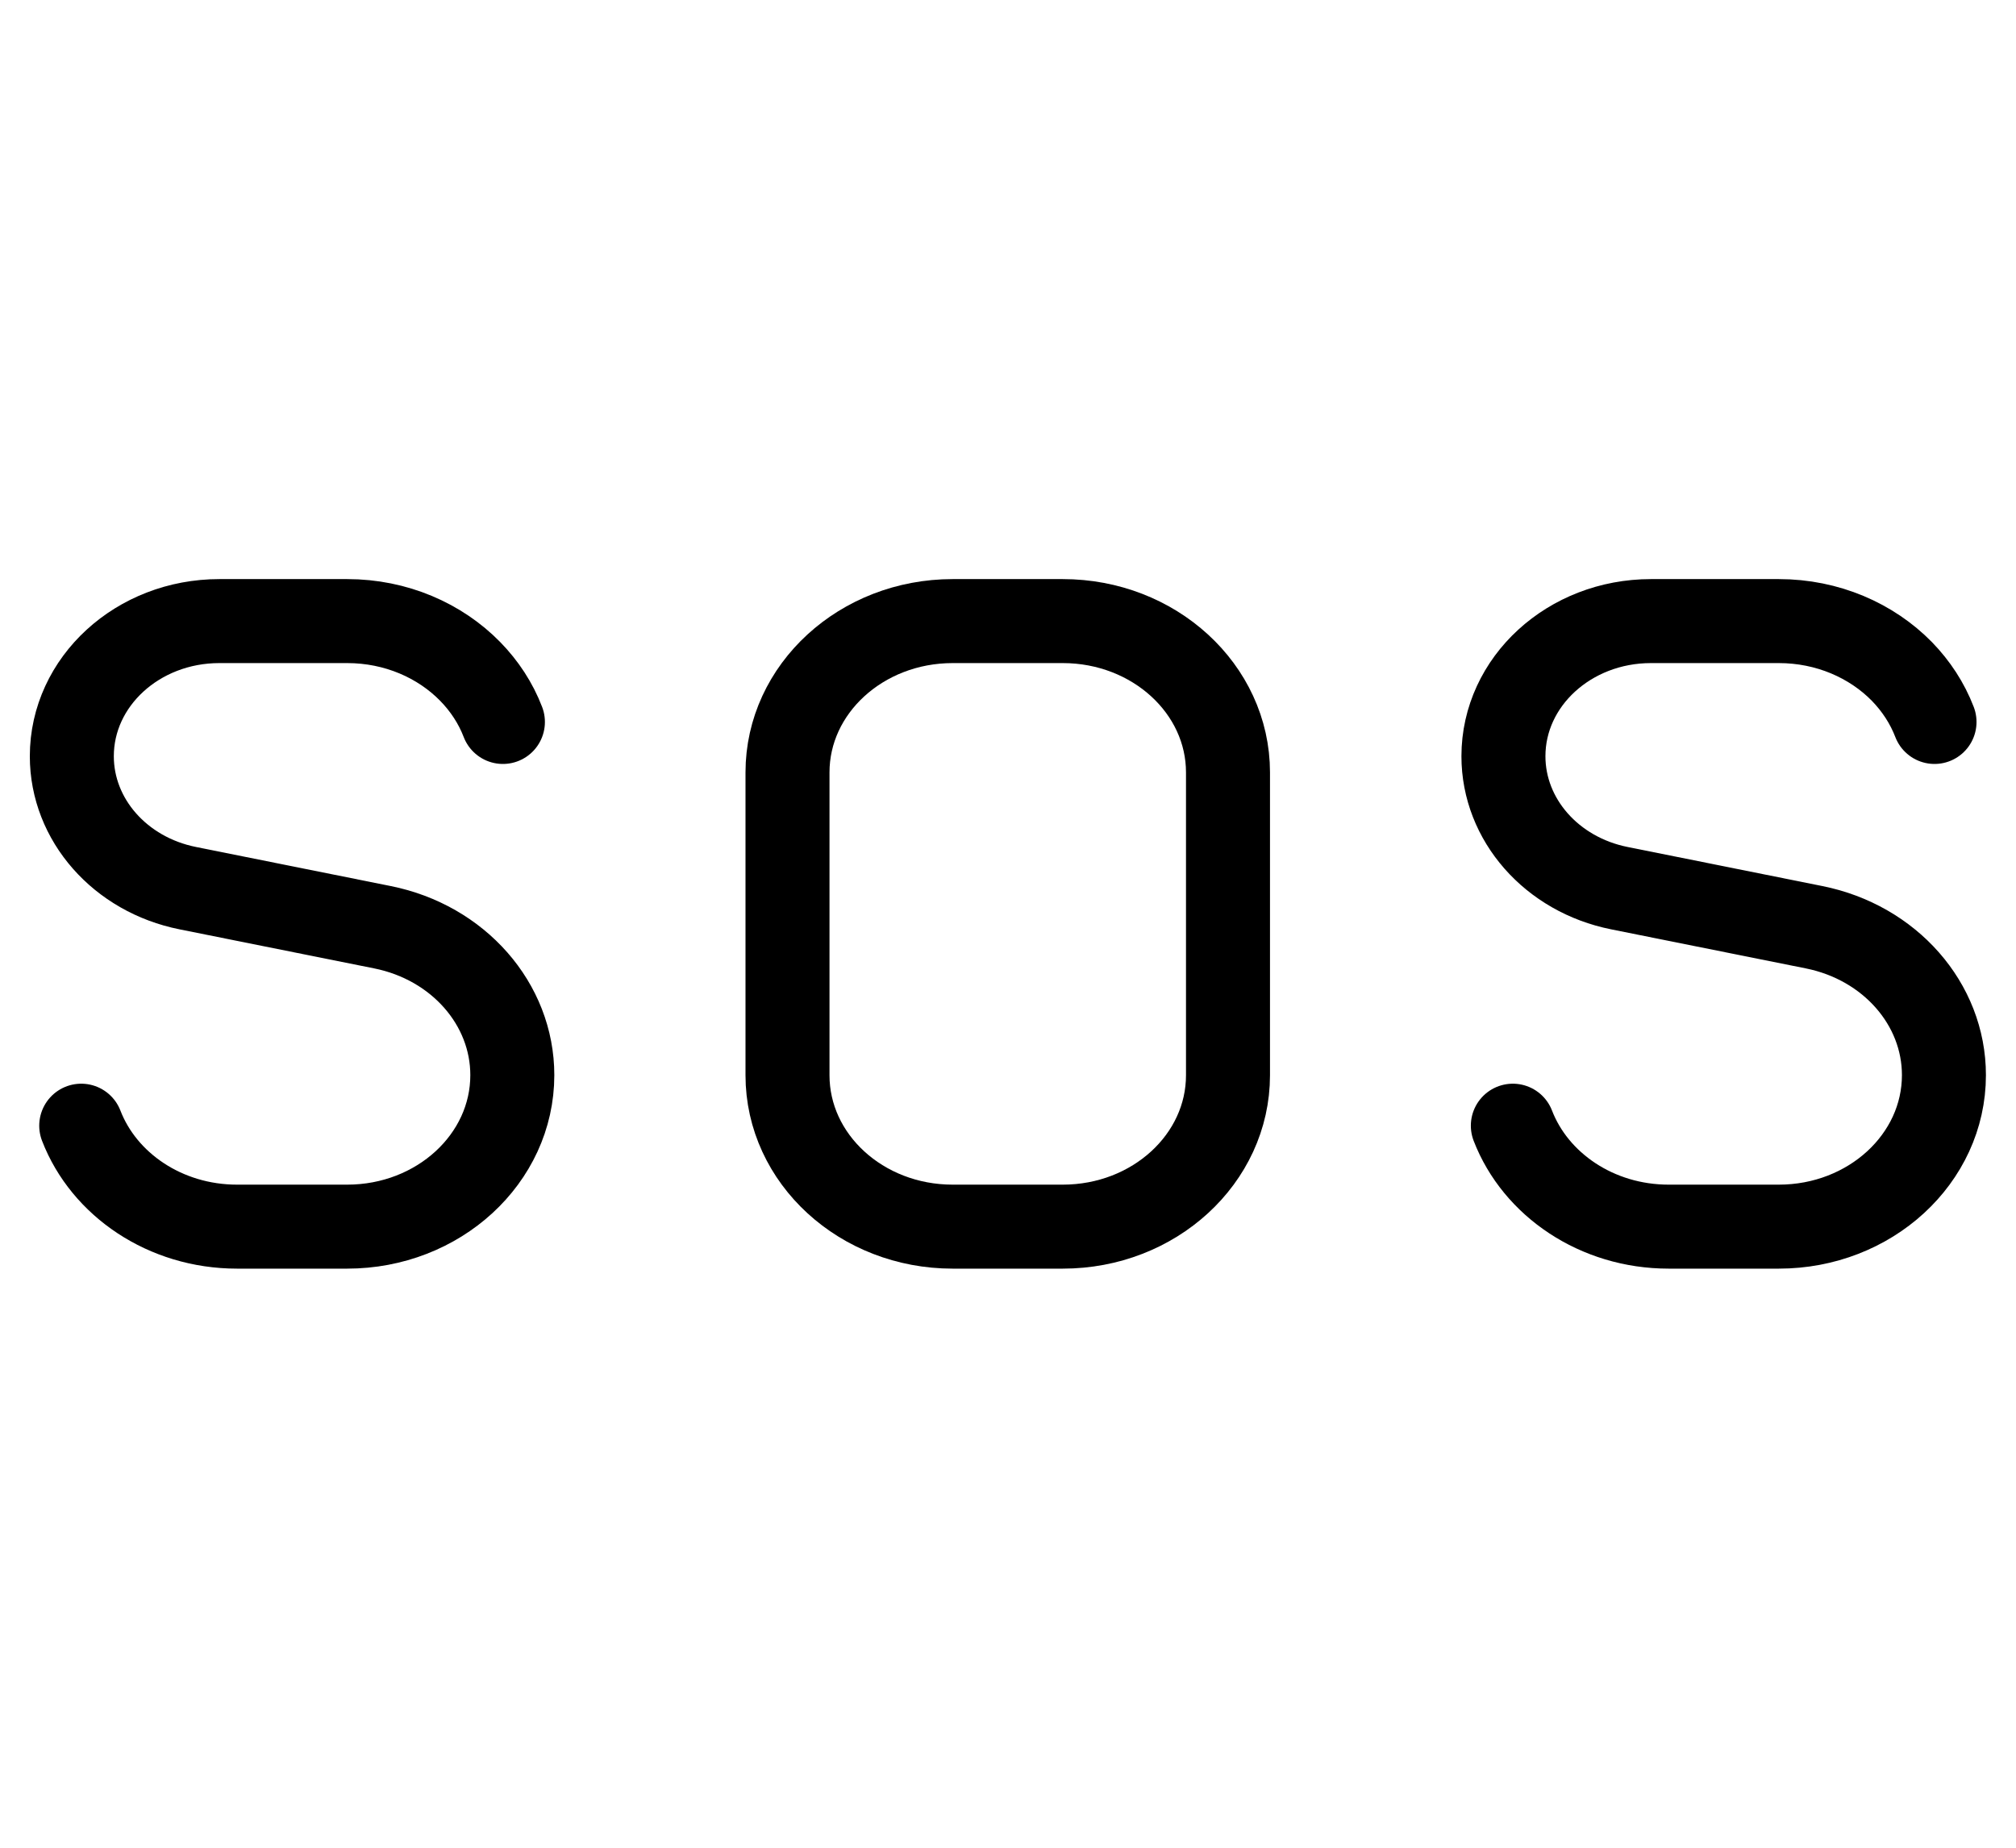
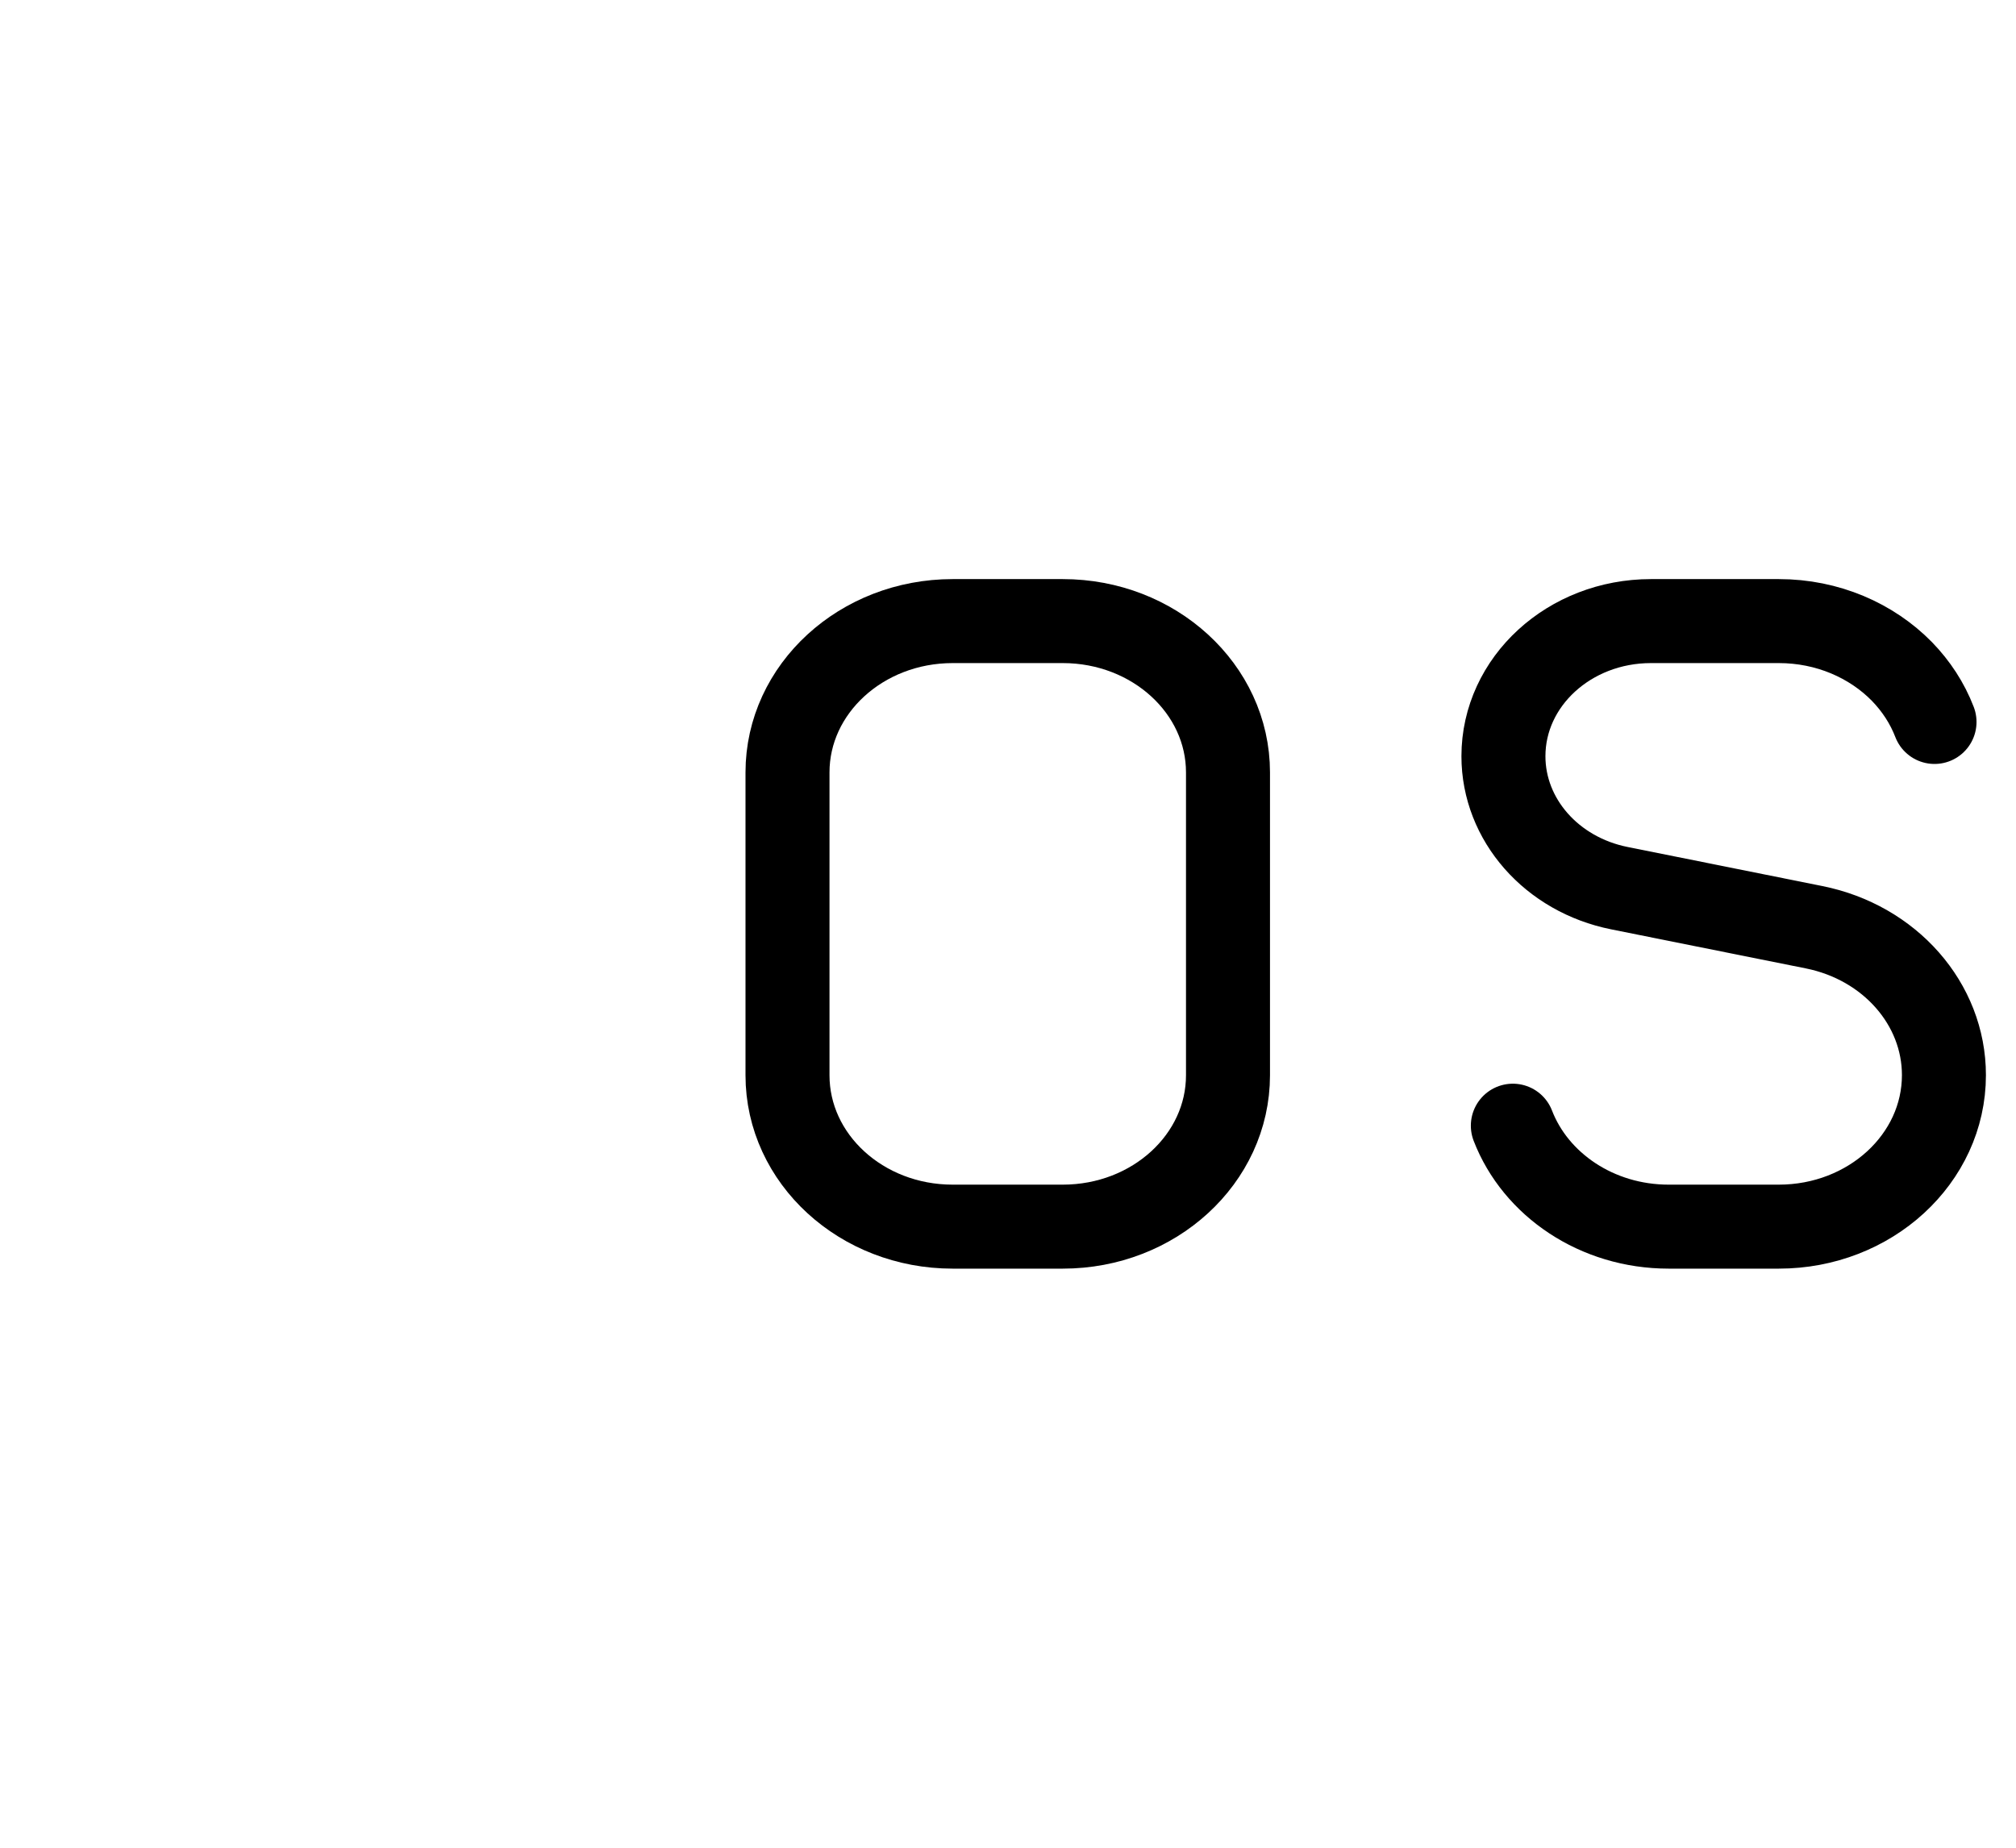
<svg xmlns="http://www.w3.org/2000/svg" width="24" height="22" viewBox="0 0 24 22" fill="none">
-   <path d="M5.987 8.596C5.901 8.372 5.768 8.169 5.598 7.995C5.238 7.627 4.715 7.395 4.133 7.395H2.611C1.641 7.395 0.855 8.115 0.855 9.004C0.855 9.76 1.43 10.414 2.236 10.575L4.553 11.04C5.456 11.221 6.099 11.954 6.099 12.801C6.099 13.797 5.219 14.605 4.133 14.605H2.822C1.966 14.605 1.237 14.103 0.967 13.403" stroke="black" stroke-linecap="round" stroke-linejoin="round" />
  <path d="M23.03 8.596C22.944 8.372 22.811 8.169 22.642 7.995C22.281 7.627 21.758 7.395 21.176 7.395H19.654C18.684 7.395 17.898 8.115 17.898 9.004C17.898 9.76 18.473 10.414 19.279 10.575L21.596 11.04C22.499 11.221 23.142 11.954 23.142 12.801C23.142 13.797 22.262 14.605 21.176 14.605H19.865C19.009 14.605 18.28 14.103 18.01 13.403" stroke="black" stroke-linecap="round" stroke-linejoin="round" />
  <path d="M9.375 9.197V12.802C9.375 13.798 10.255 14.605 11.341 14.605H12.652C13.738 14.605 14.619 13.798 14.619 12.802V9.197C14.619 8.202 13.738 7.395 12.652 7.395H11.341C10.255 7.395 9.375 8.202 9.375 9.197Z" stroke="black" stroke-linecap="round" stroke-linejoin="round" />
</svg>